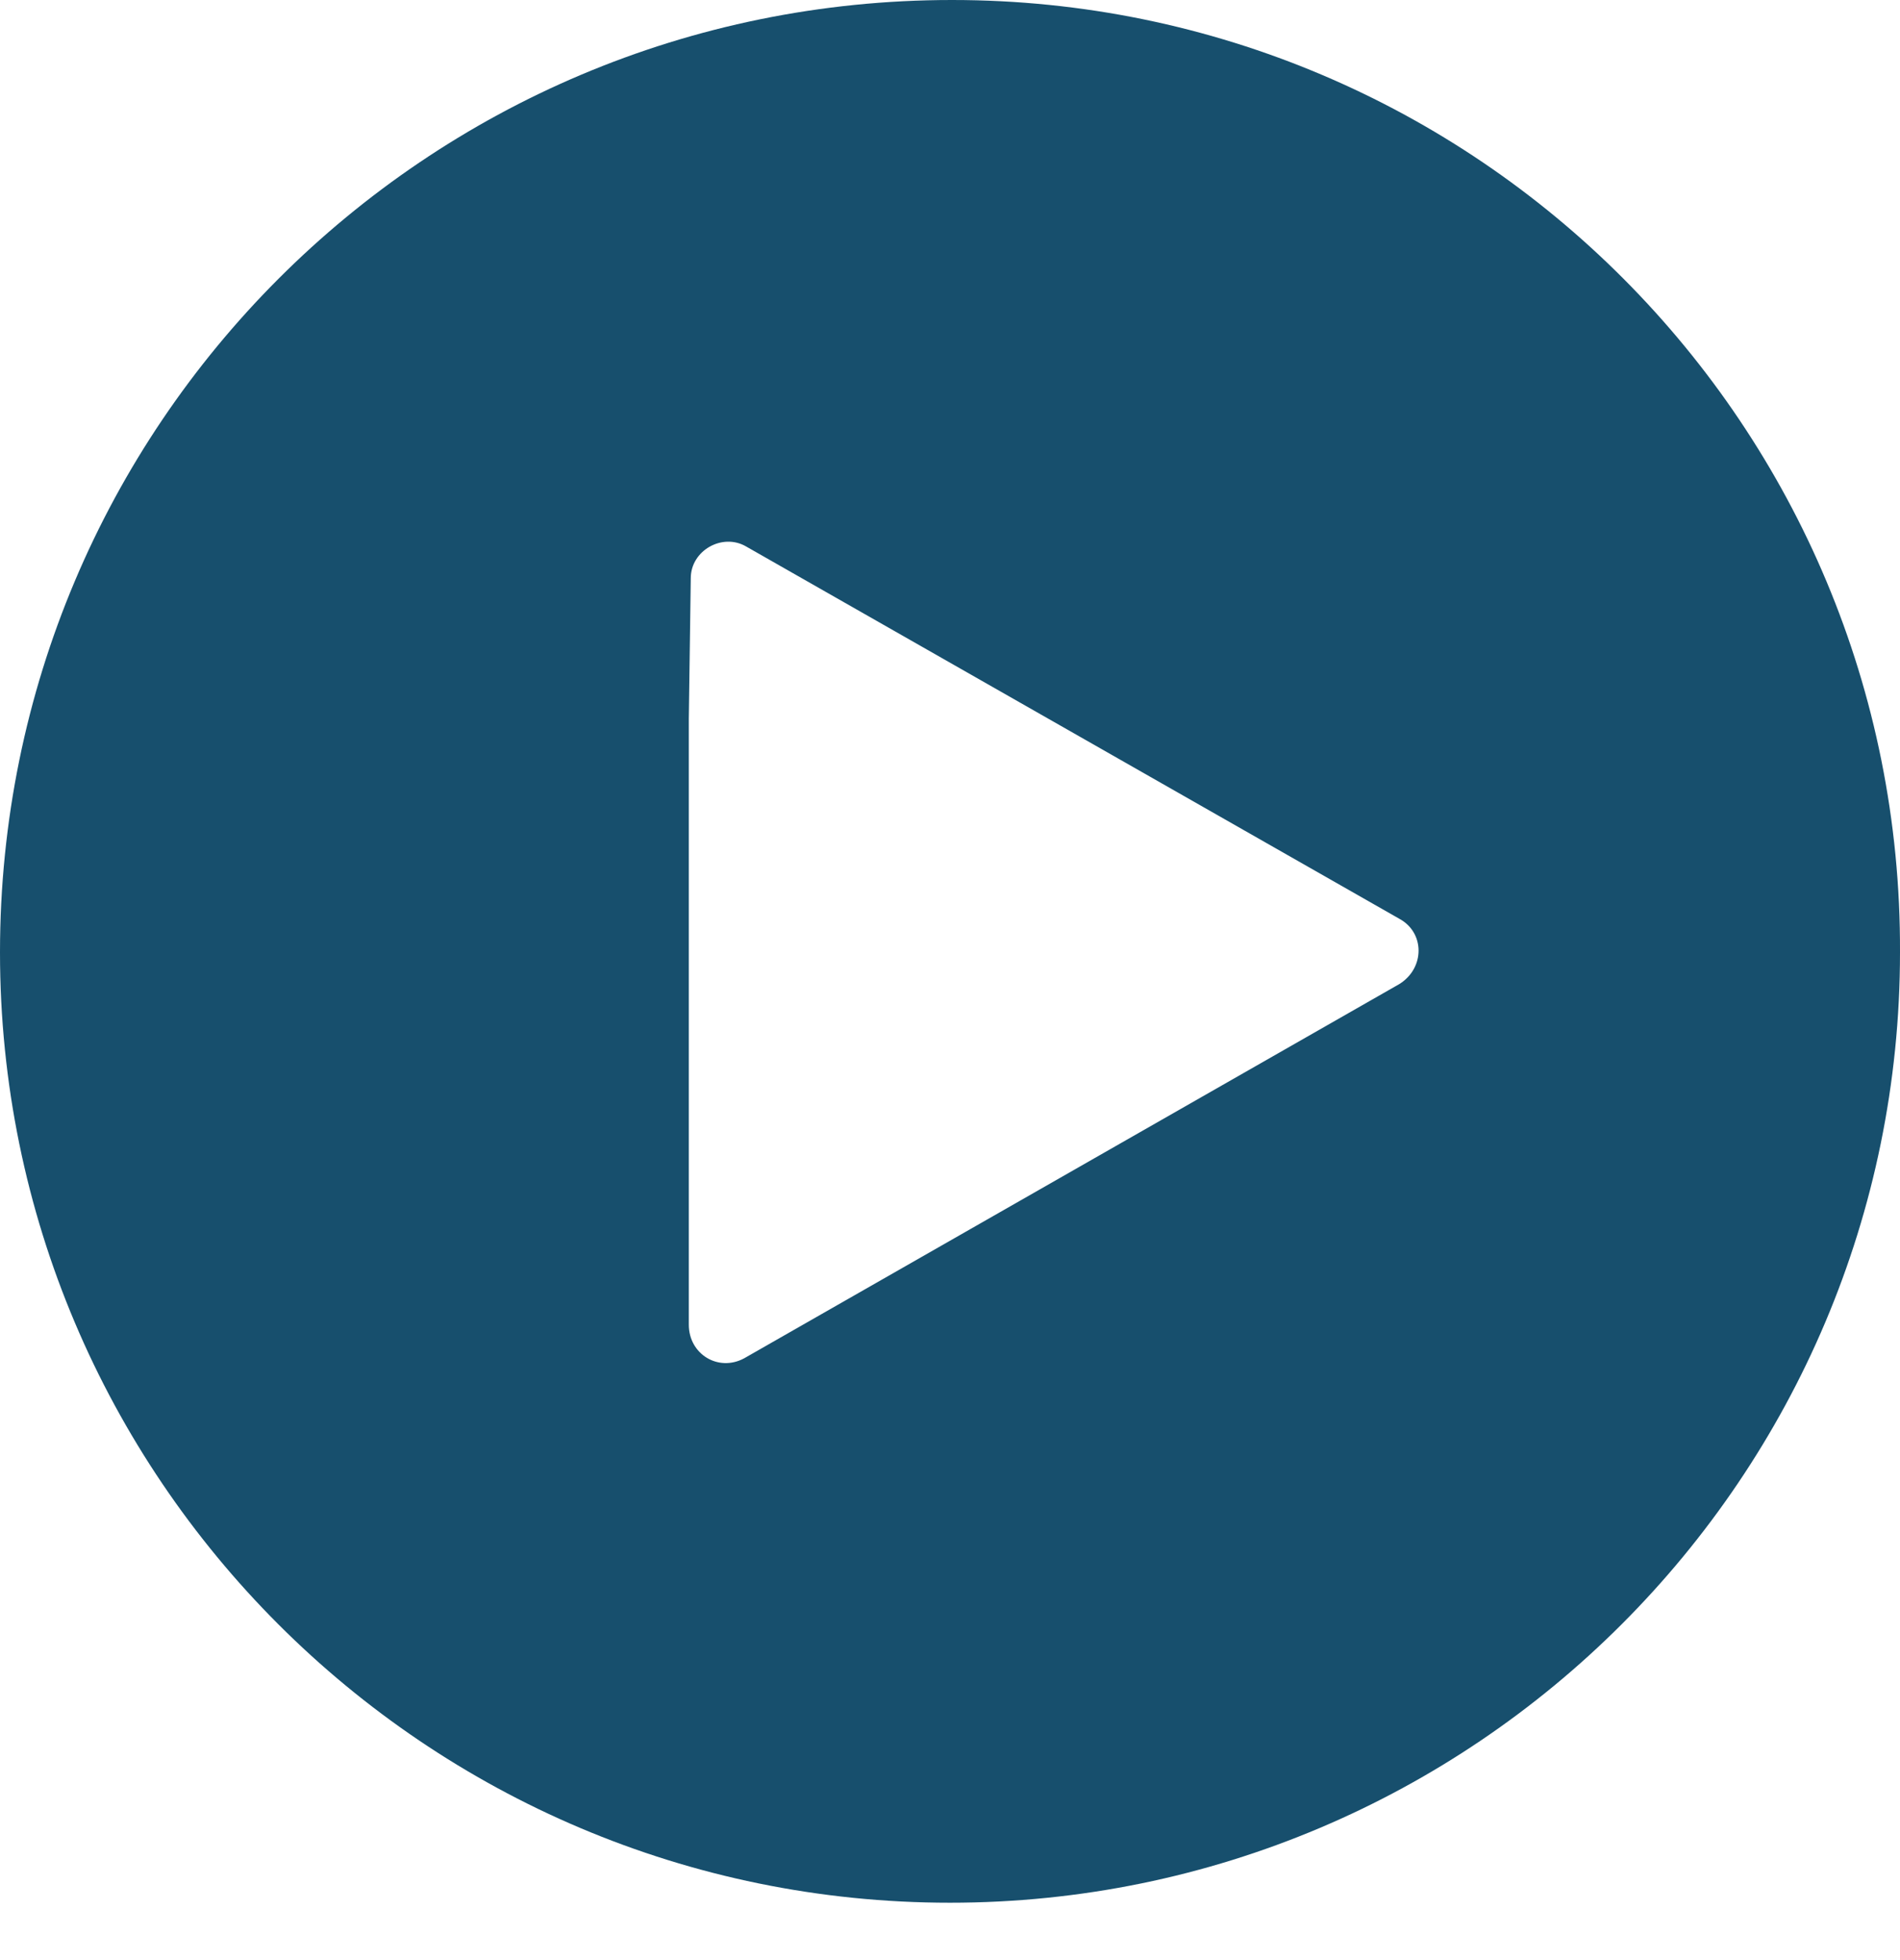
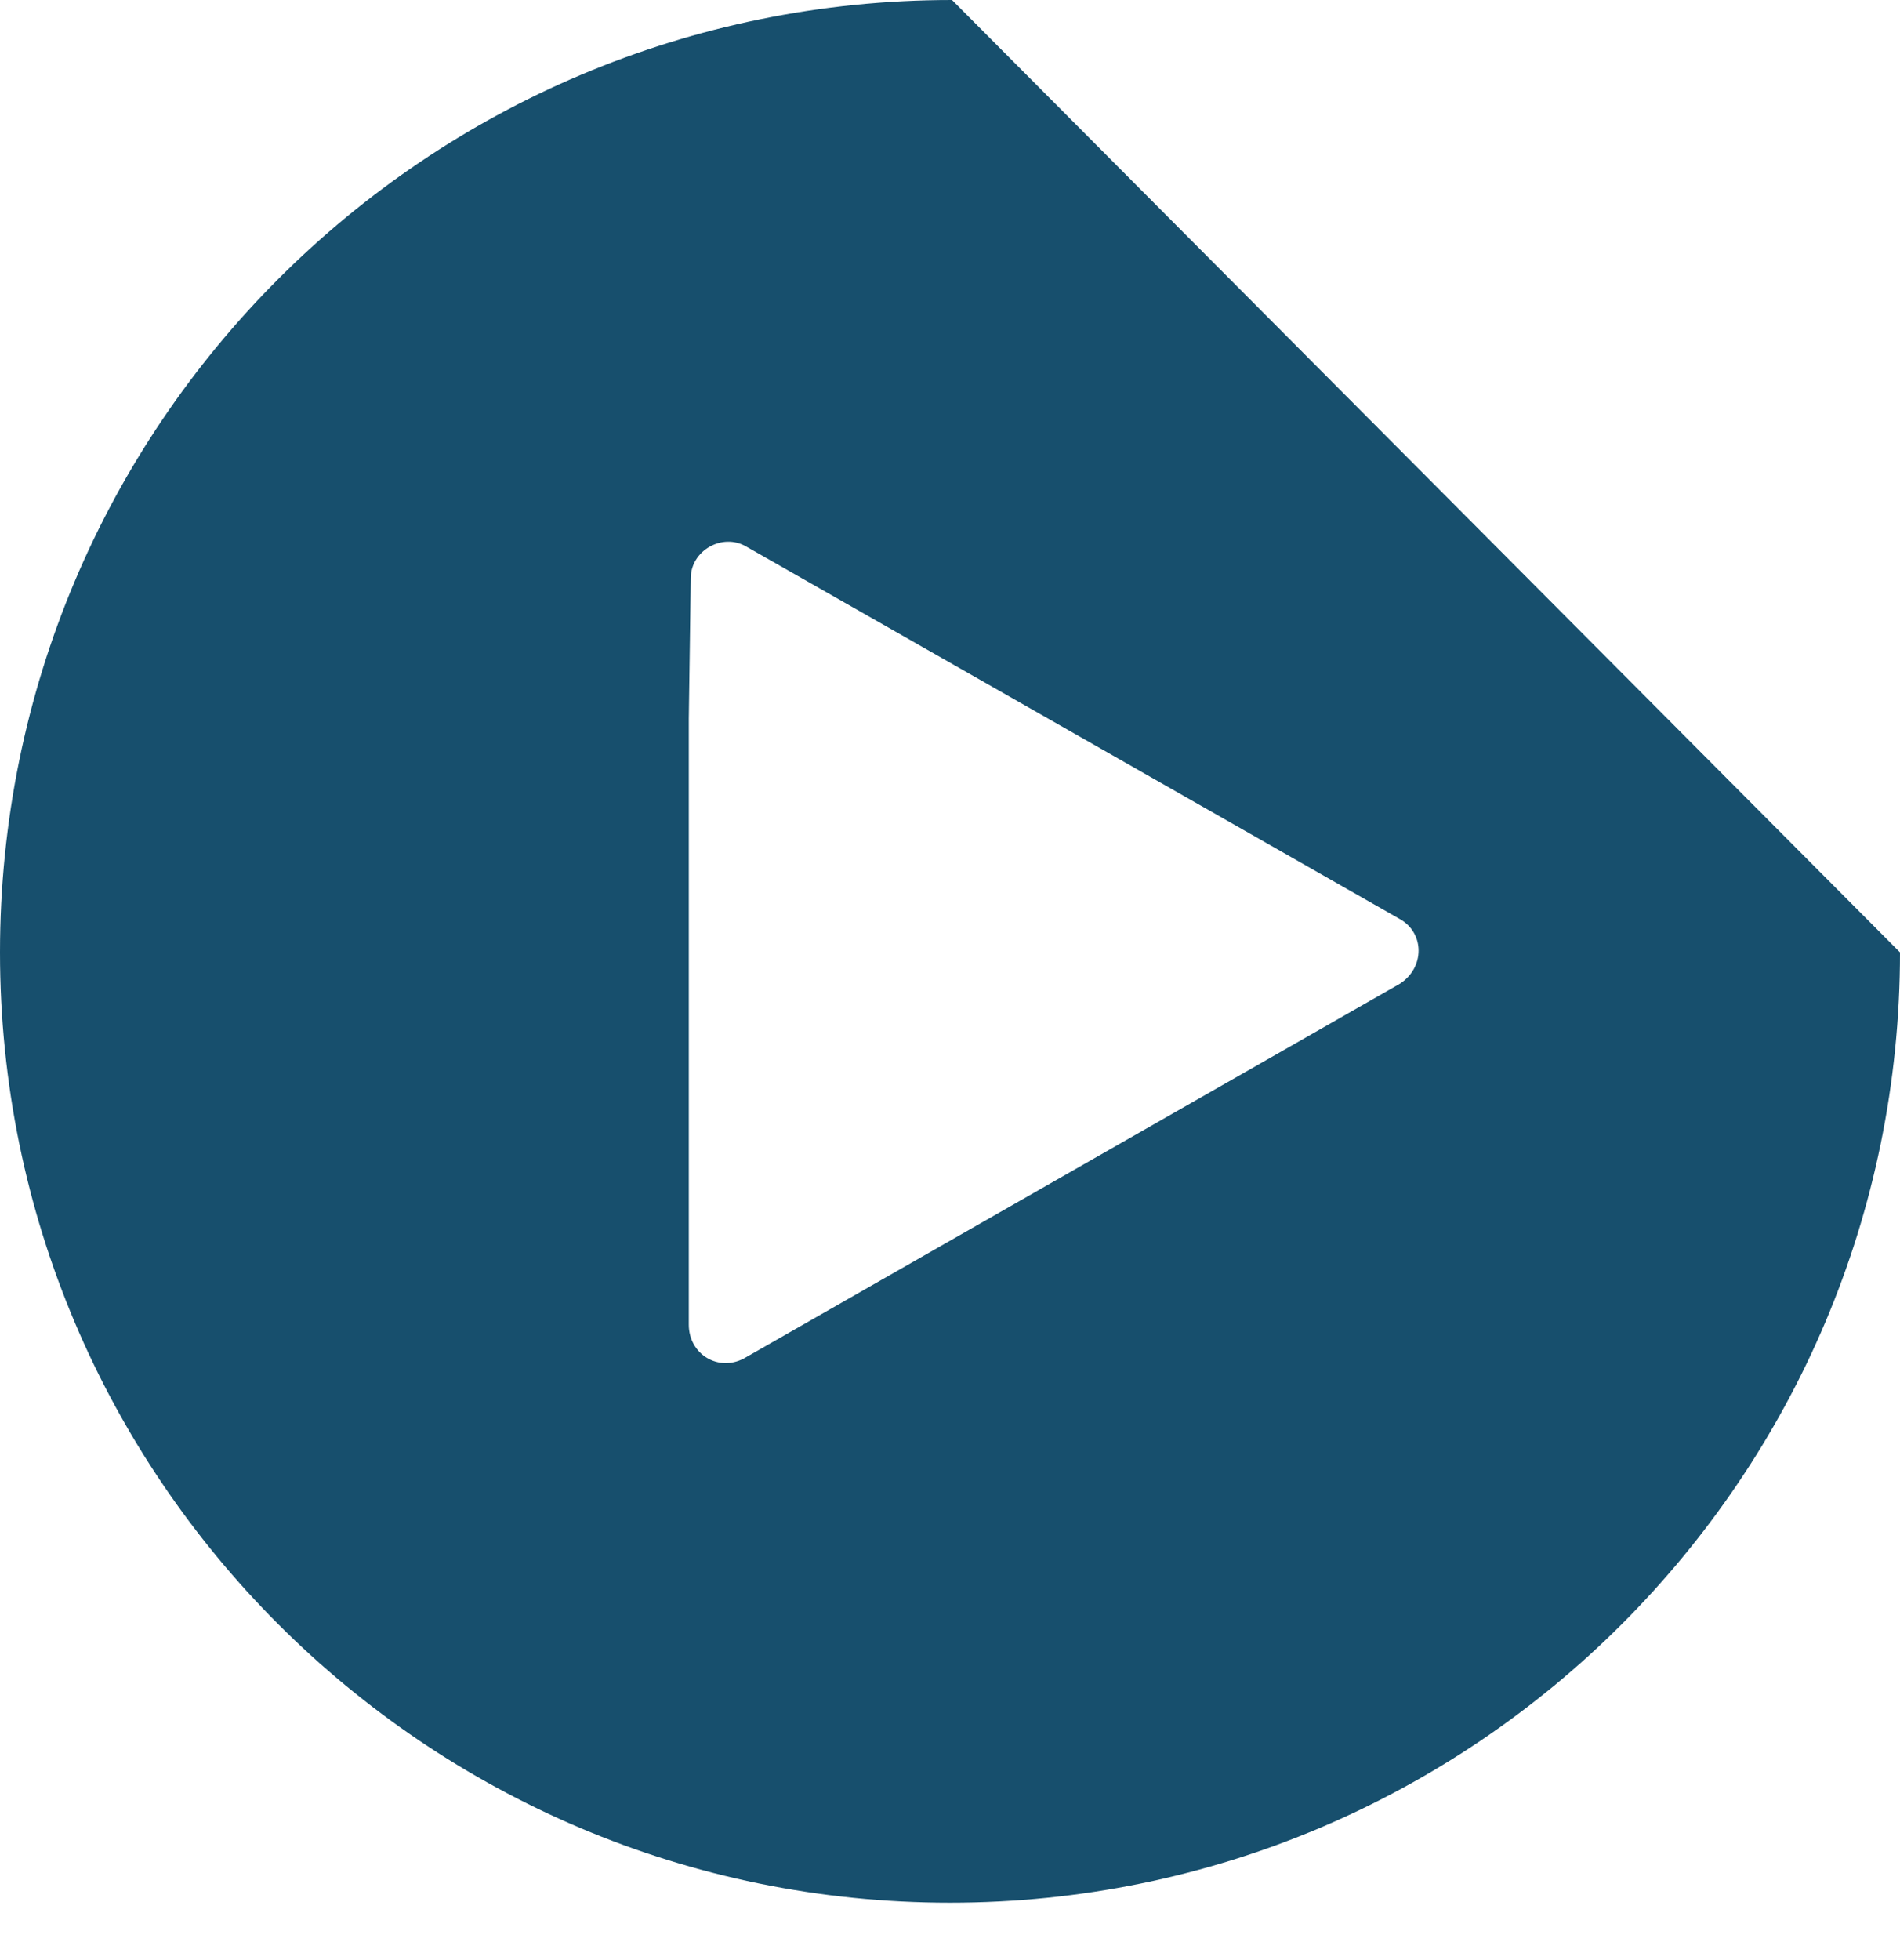
<svg xmlns="http://www.w3.org/2000/svg" width="32" height="33" viewBox="0 0 32 33" fill="none">
-   <path id="Vector" d="M16.034 0C7.167 0 0 7.167 0 16.034C0 24.867 7.167 32.034 16 32.034C24.833 32.034 32 24.867 32 16.034C32.034 7.167 24.867 0 16.034 0ZM23.567 16.568L12.534 22.868C12.101 23.102 11.601 22.802 11.601 22.302V12.101L11.634 9.734C11.634 9.268 12.167 8.967 12.567 9.201L23.567 15.468C24 15.701 24 16.3 23.567 16.568Z" fill="#174F6D" />
+   <path id="Vector" d="M16.034 0C7.167 0 0 7.167 0 16.034C0 24.867 7.167 32.034 16 32.034C24.833 32.034 32 24.867 32 16.034ZM23.567 16.568L12.534 22.868C12.101 23.102 11.601 22.802 11.601 22.302V12.101L11.634 9.734C11.634 9.268 12.167 8.967 12.567 9.201L23.567 15.468C24 15.701 24 16.3 23.567 16.568Z" fill="#174F6D" />
</svg>